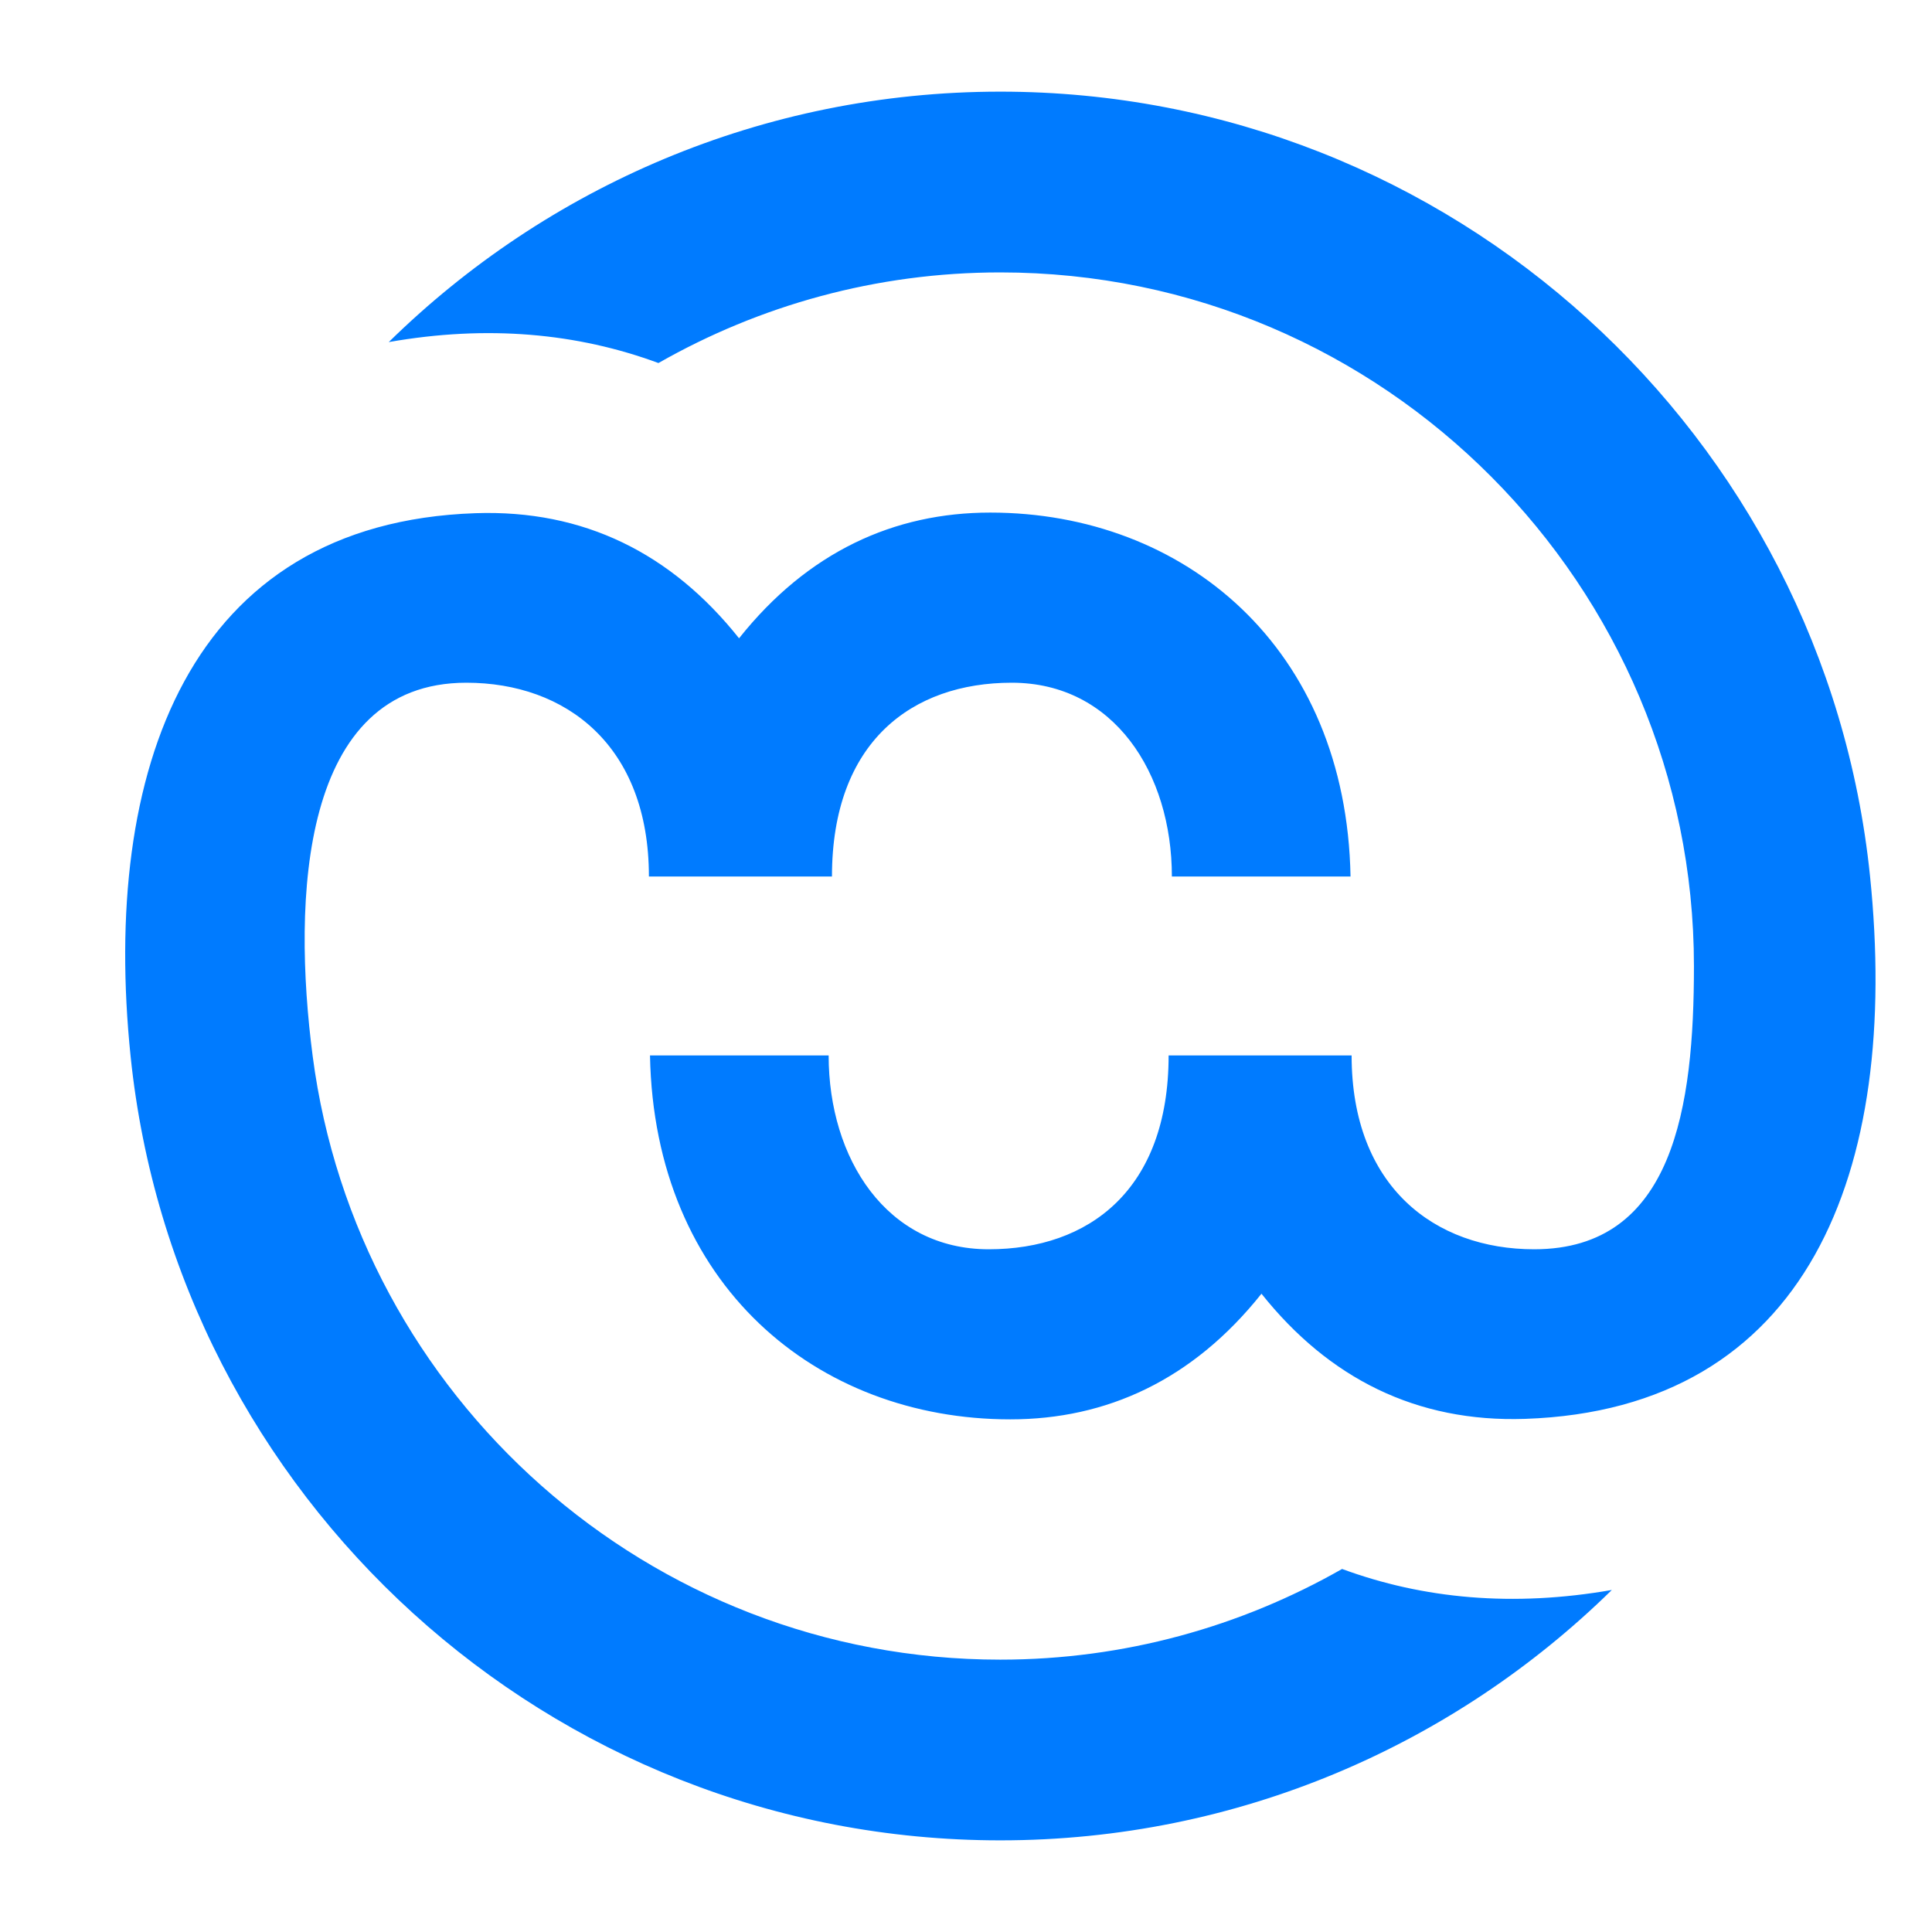
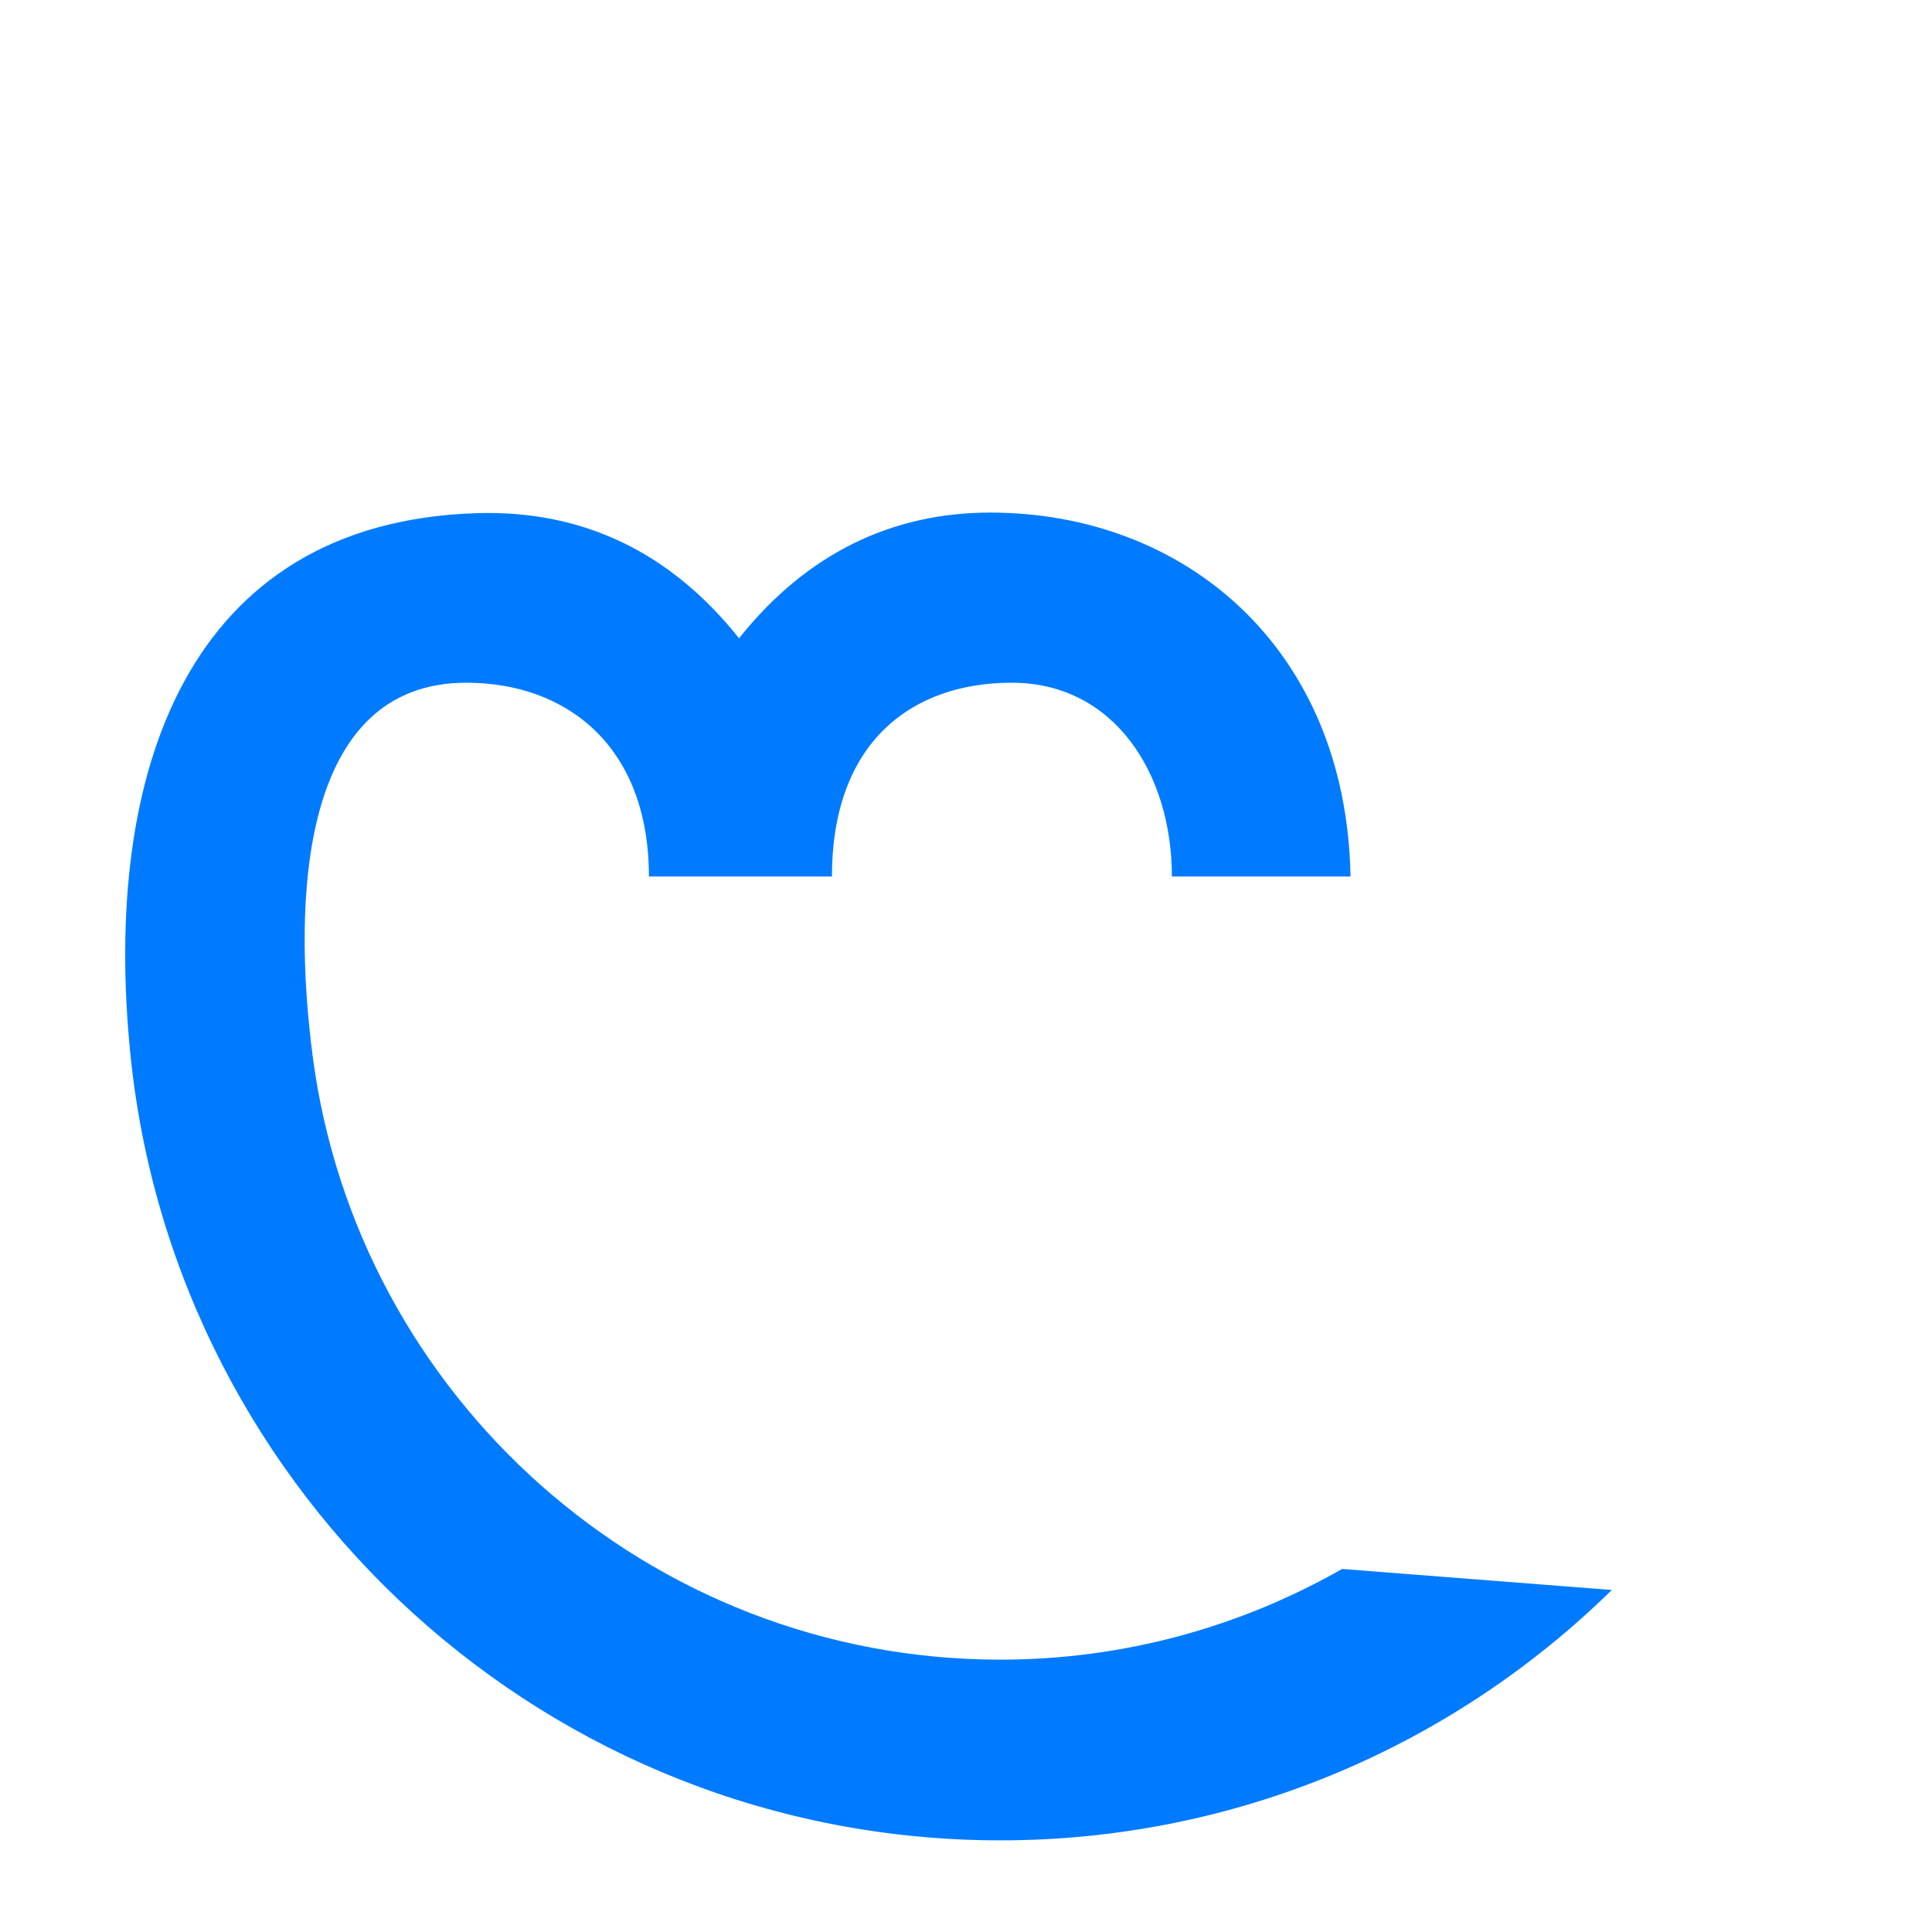
<svg xmlns="http://www.w3.org/2000/svg" version="1.1" id="Calque_1" x="0px" y="0px" width="32px" height="32px" viewBox="0 0 32 32" enable-background="new 0 0 32 32" xml:space="preserve">
  <g>
-     <path fill="#007BFF" d="M22.229,25.987c-1.672,0.953-3.604,1.502-5.662,1.502c-5.829,0-10.654-4.364-11.388-9.996   c-0.34-2.605-0.204-6.185,2.545-6.185c1.649,0,3.024,1.039,3.024,3.21h3.032c0-2.233,1.327-3.21,2.978-3.21   c1.691,0,2.652,1.498,2.652,3.21h2.959c-0.069-3.795-2.755-6.028-5.968-6.028c-1.59,0-3.019,0.648-4.16,2.082   C11.119,9.162,9.666,8.439,7.877,8.5c-4.763,0.162-6.2,4.271-5.714,8.994c0.75,7.286,6.924,12.988,14.405,12.988   c3.941,0,7.517-1.584,10.129-4.147C25.061,26.621,23.571,26.482,22.229,25.987z" />
-     <path fill="#007BFF" d="M10.906,6.013c1.672-0.953,3.604-1.501,5.662-1.501c6.374,0,11.489,5.201,11.489,11.489   c0,2.322-0.332,4.691-2.646,4.691c-1.647,0-3.024-1.038-3.024-3.211h-3.031c0,2.233-1.327,3.211-2.979,3.211   c-1.691,0-2.652-1.499-2.652-3.211h-2.959c0.07,3.795,2.755,6.028,5.968,6.028c1.59,0,3.019-0.648,4.16-2.081   c1.115,1.4,2.566,2.133,4.365,2.073c4.675-0.159,6.22-4.081,5.714-8.995c-0.75-7.286-6.924-12.988-14.405-12.988   c-3.941,0-7.517,1.584-10.129,4.148C8.075,5.378,9.563,5.517,10.906,6.013z" />
+     <path fill="#007BFF" d="M22.229,25.987c-1.672,0.953-3.604,1.502-5.662,1.502c-5.829,0-10.654-4.364-11.388-9.996   c-0.34-2.605-0.204-6.185,2.545-6.185c1.649,0,3.024,1.039,3.024,3.21h3.032c0-2.233,1.327-3.21,2.978-3.21   c1.691,0,2.652,1.498,2.652,3.21h2.959c-0.069-3.795-2.755-6.028-5.968-6.028c-1.59,0-3.019,0.648-4.16,2.082   C11.119,9.162,9.666,8.439,7.877,8.5c-4.763,0.162-6.2,4.271-5.714,8.994c0.75,7.286,6.924,12.988,14.405,12.988   c3.941,0,7.517-1.584,10.129-4.147z" />
  </g>
</svg>